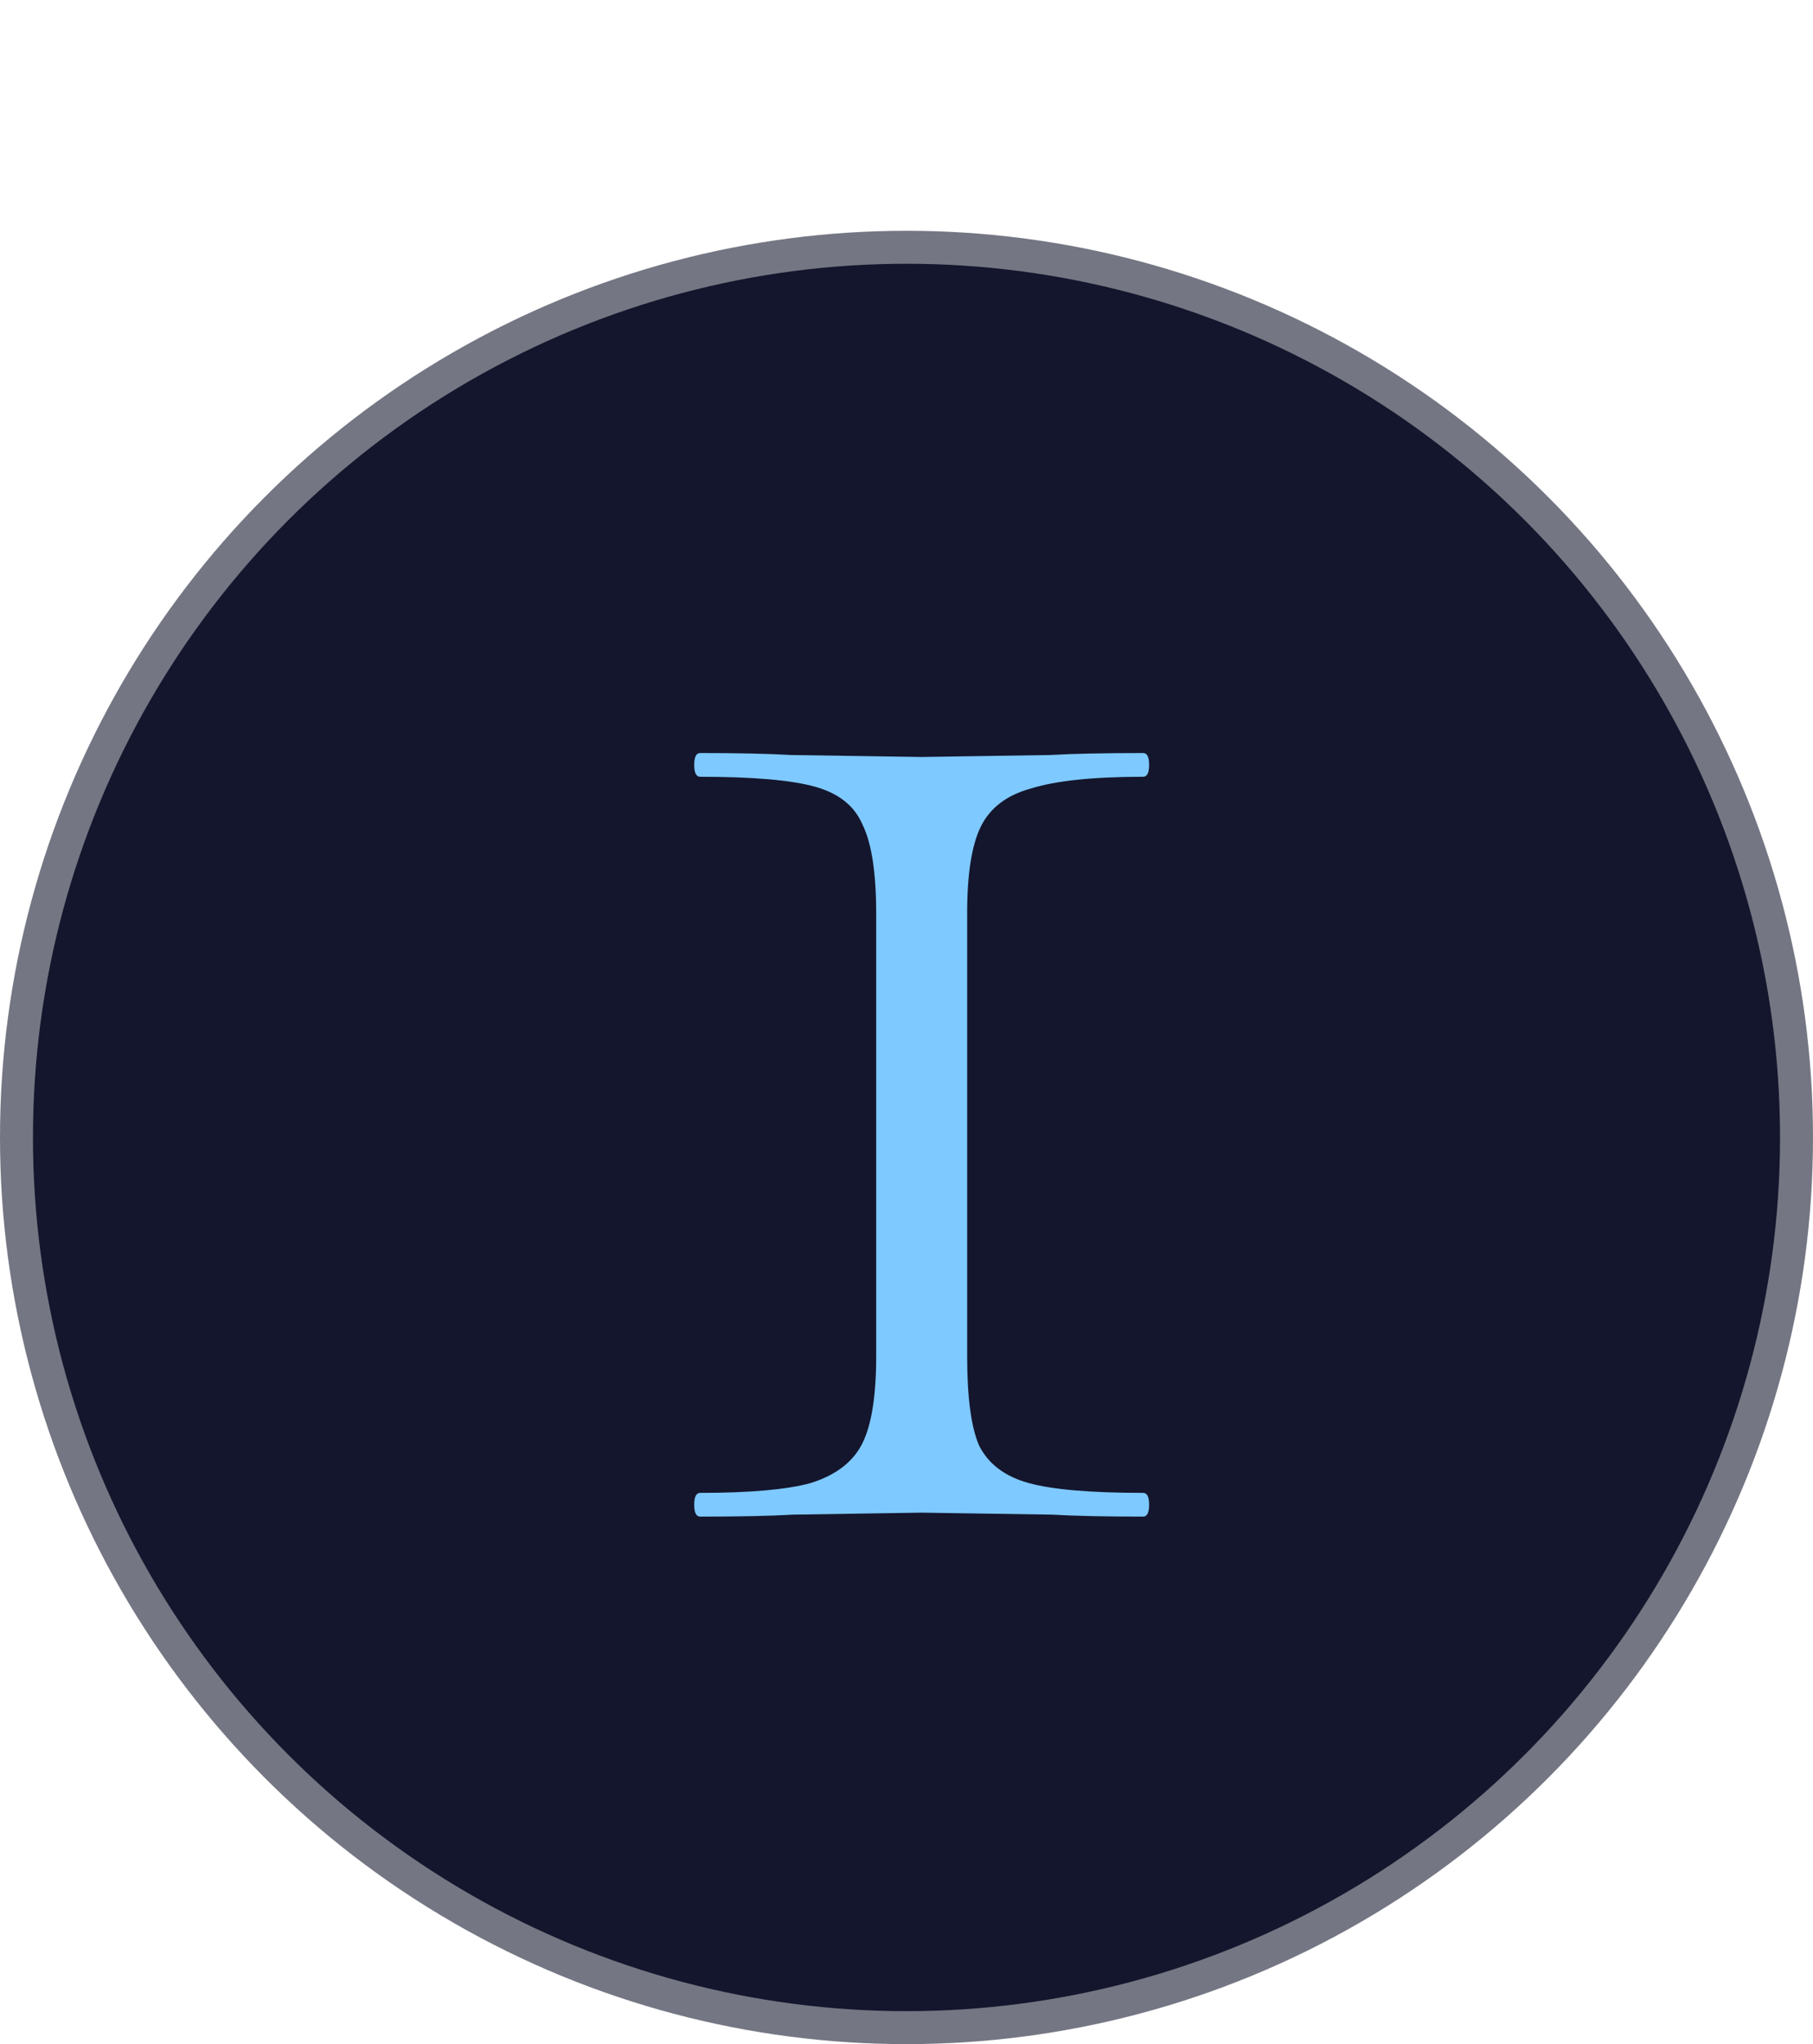
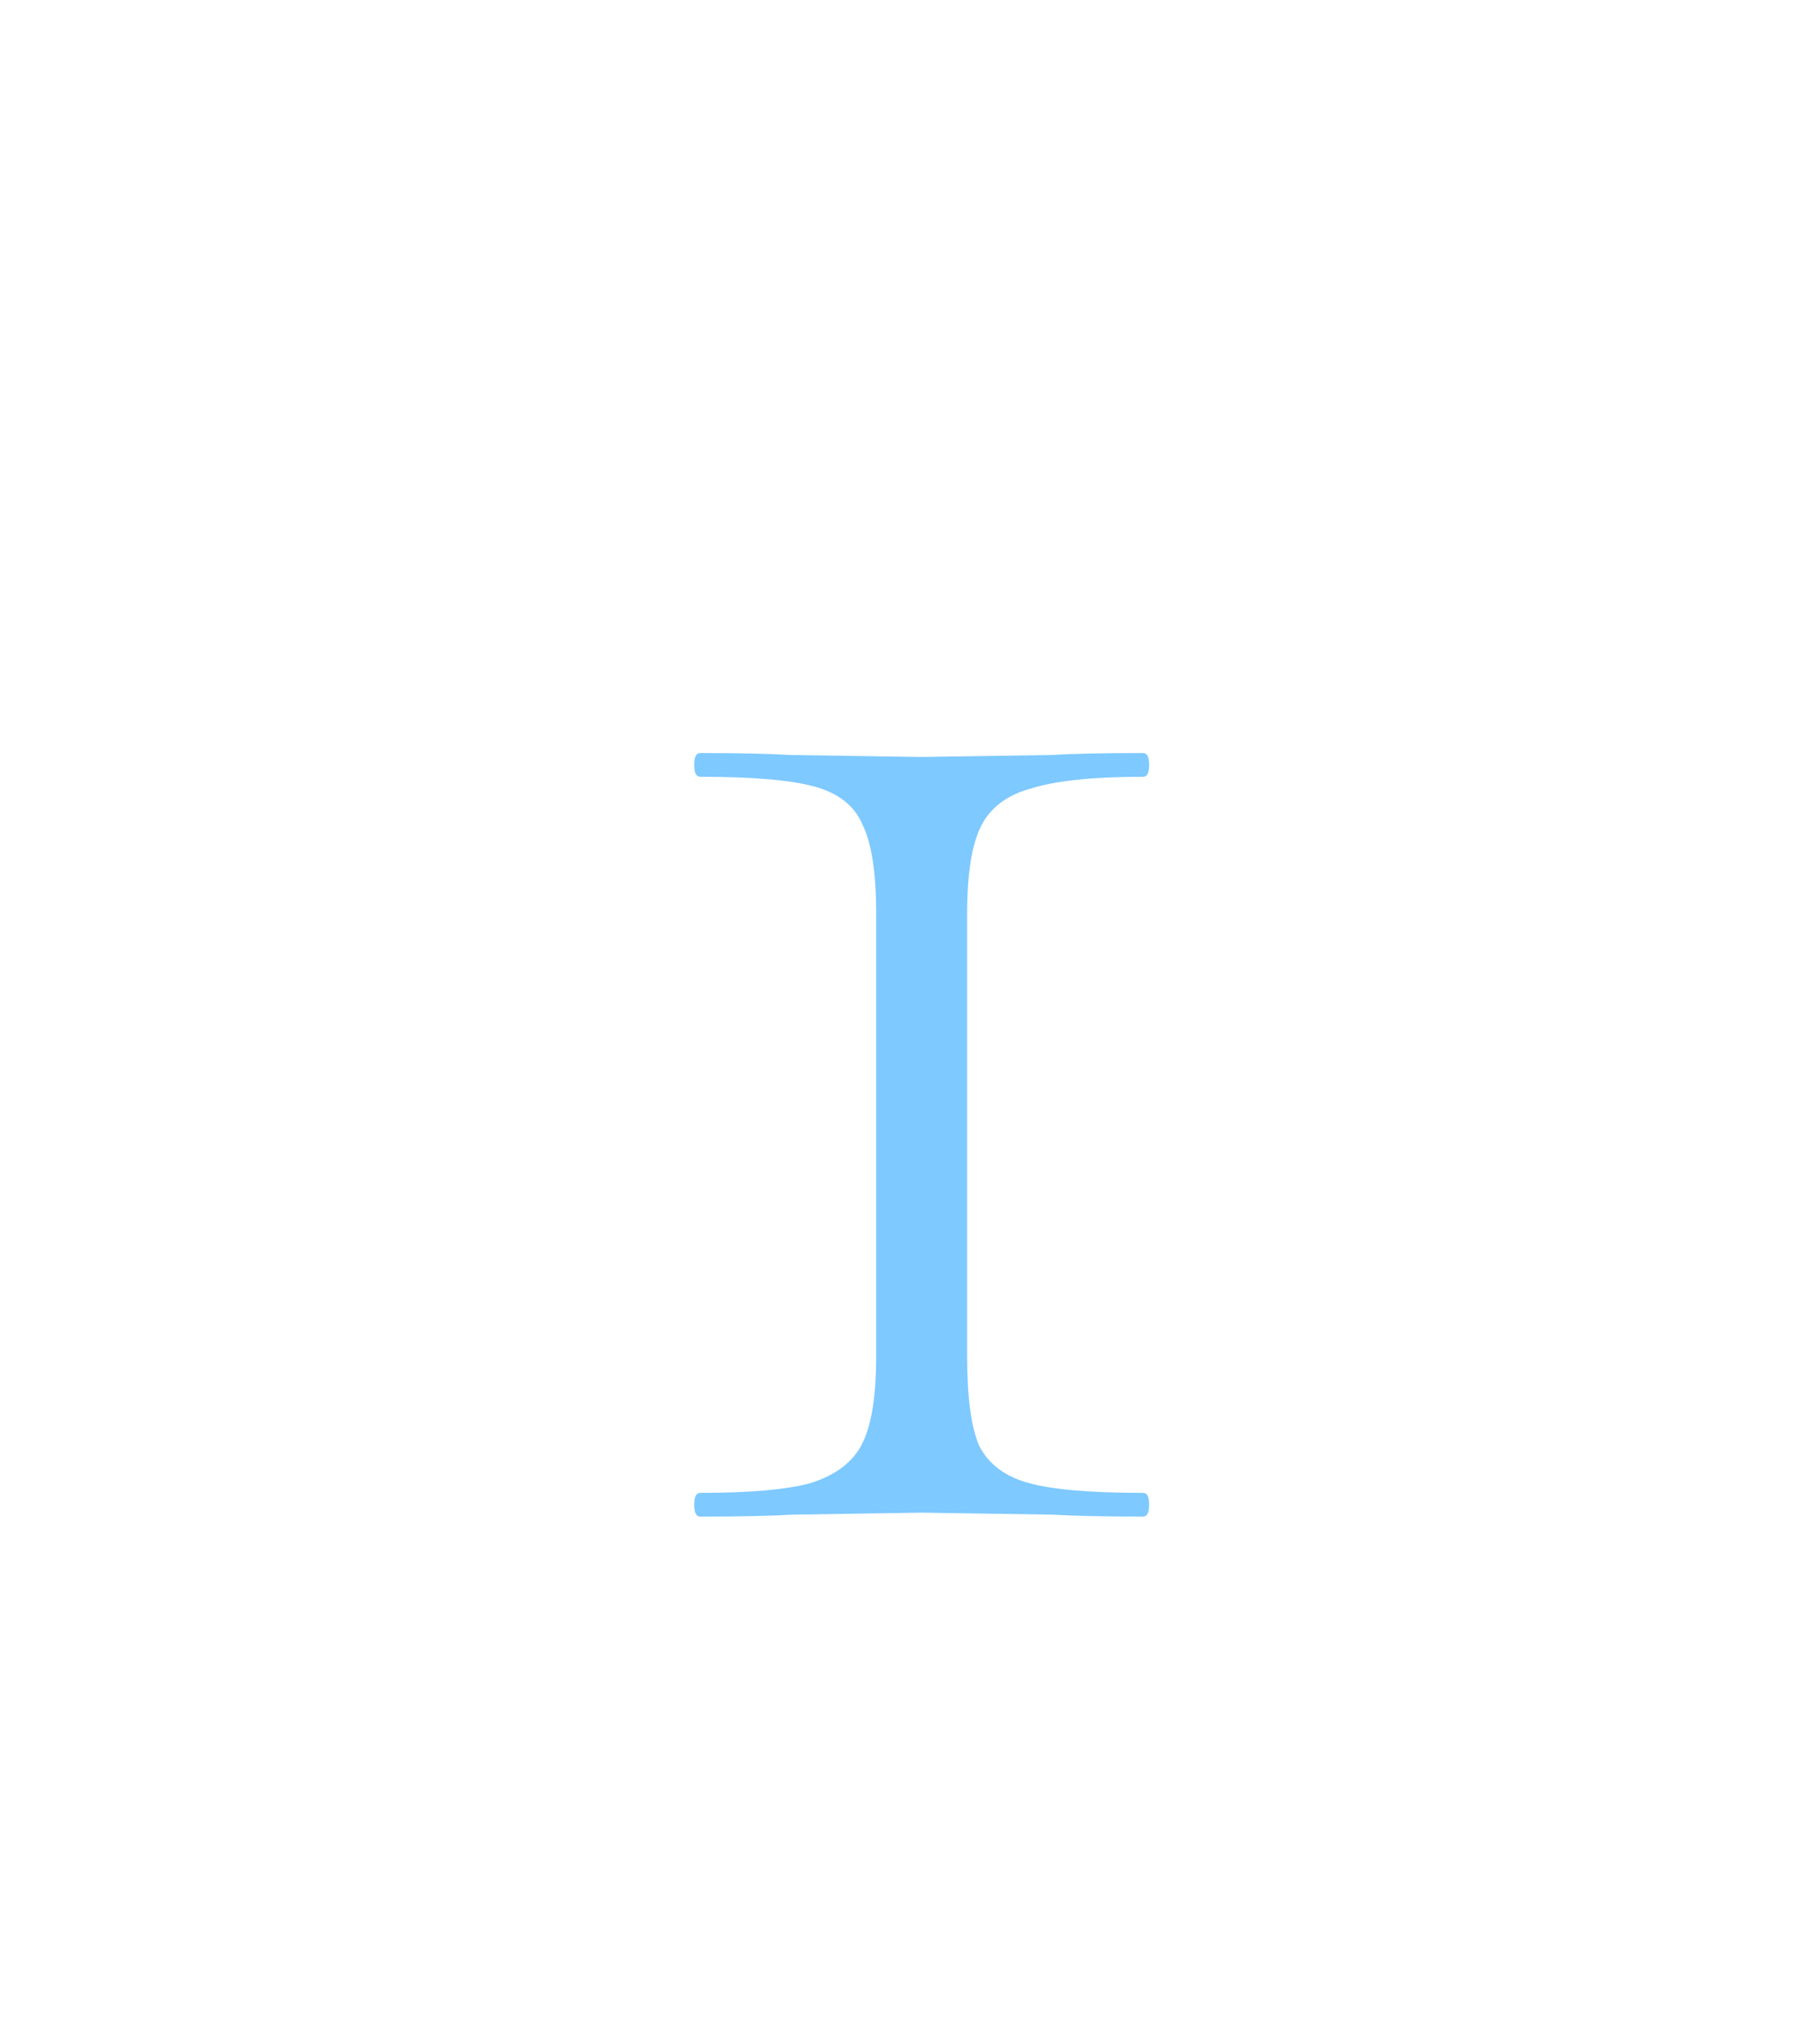
<svg xmlns="http://www.w3.org/2000/svg" width="55" height="62" viewBox="0 0 55 62" fill="none">
-   <circle cx="27.5" cy="34.5" r="27" fill="#14162D" stroke="#747683" />
  <path d="M26.58 27.7C26.58 26.46 26.44 25.56 26.16 25C25.92 24.44 25.44 24.06 24.72 23.86C24 23.66 22.84 23.56 21.24 23.56C21.12 23.56 21.06 23.44 21.06 23.2C21.06 22.96 21.12 22.84 21.24 22.84C22.4 22.84 23.32 22.86 24 22.9L27.96 22.96L31.86 22.9C32.54 22.86 33.48 22.84 34.68 22.84C34.8 22.84 34.86 22.96 34.86 23.2C34.86 23.44 34.8 23.56 34.68 23.56C33.16 23.56 32.02 23.68 31.26 23.92C30.54 24.12 30.04 24.5 29.76 25.06C29.48 25.62 29.34 26.5 29.34 27.7V41.14C29.34 42.38 29.46 43.28 29.7 43.84C29.98 44.4 30.48 44.78 31.2 44.98C31.92 45.18 33.08 45.28 34.68 45.28C34.8 45.28 34.86 45.4 34.86 45.64C34.86 45.88 34.8 46 34.68 46C33.52 46 32.6 45.98 31.92 45.94L27.96 45.88L24.06 45.94C23.38 45.98 22.44 46 21.24 46C21.12 46 21.06 45.88 21.06 45.64C21.06 45.4 21.12 45.28 21.24 45.28C22.76 45.28 23.88 45.18 24.6 44.98C25.36 44.74 25.88 44.34 26.16 43.78C26.44 43.22 26.58 42.34 26.58 41.14V27.7Z" fill="#7EC9FF" />
</svg>